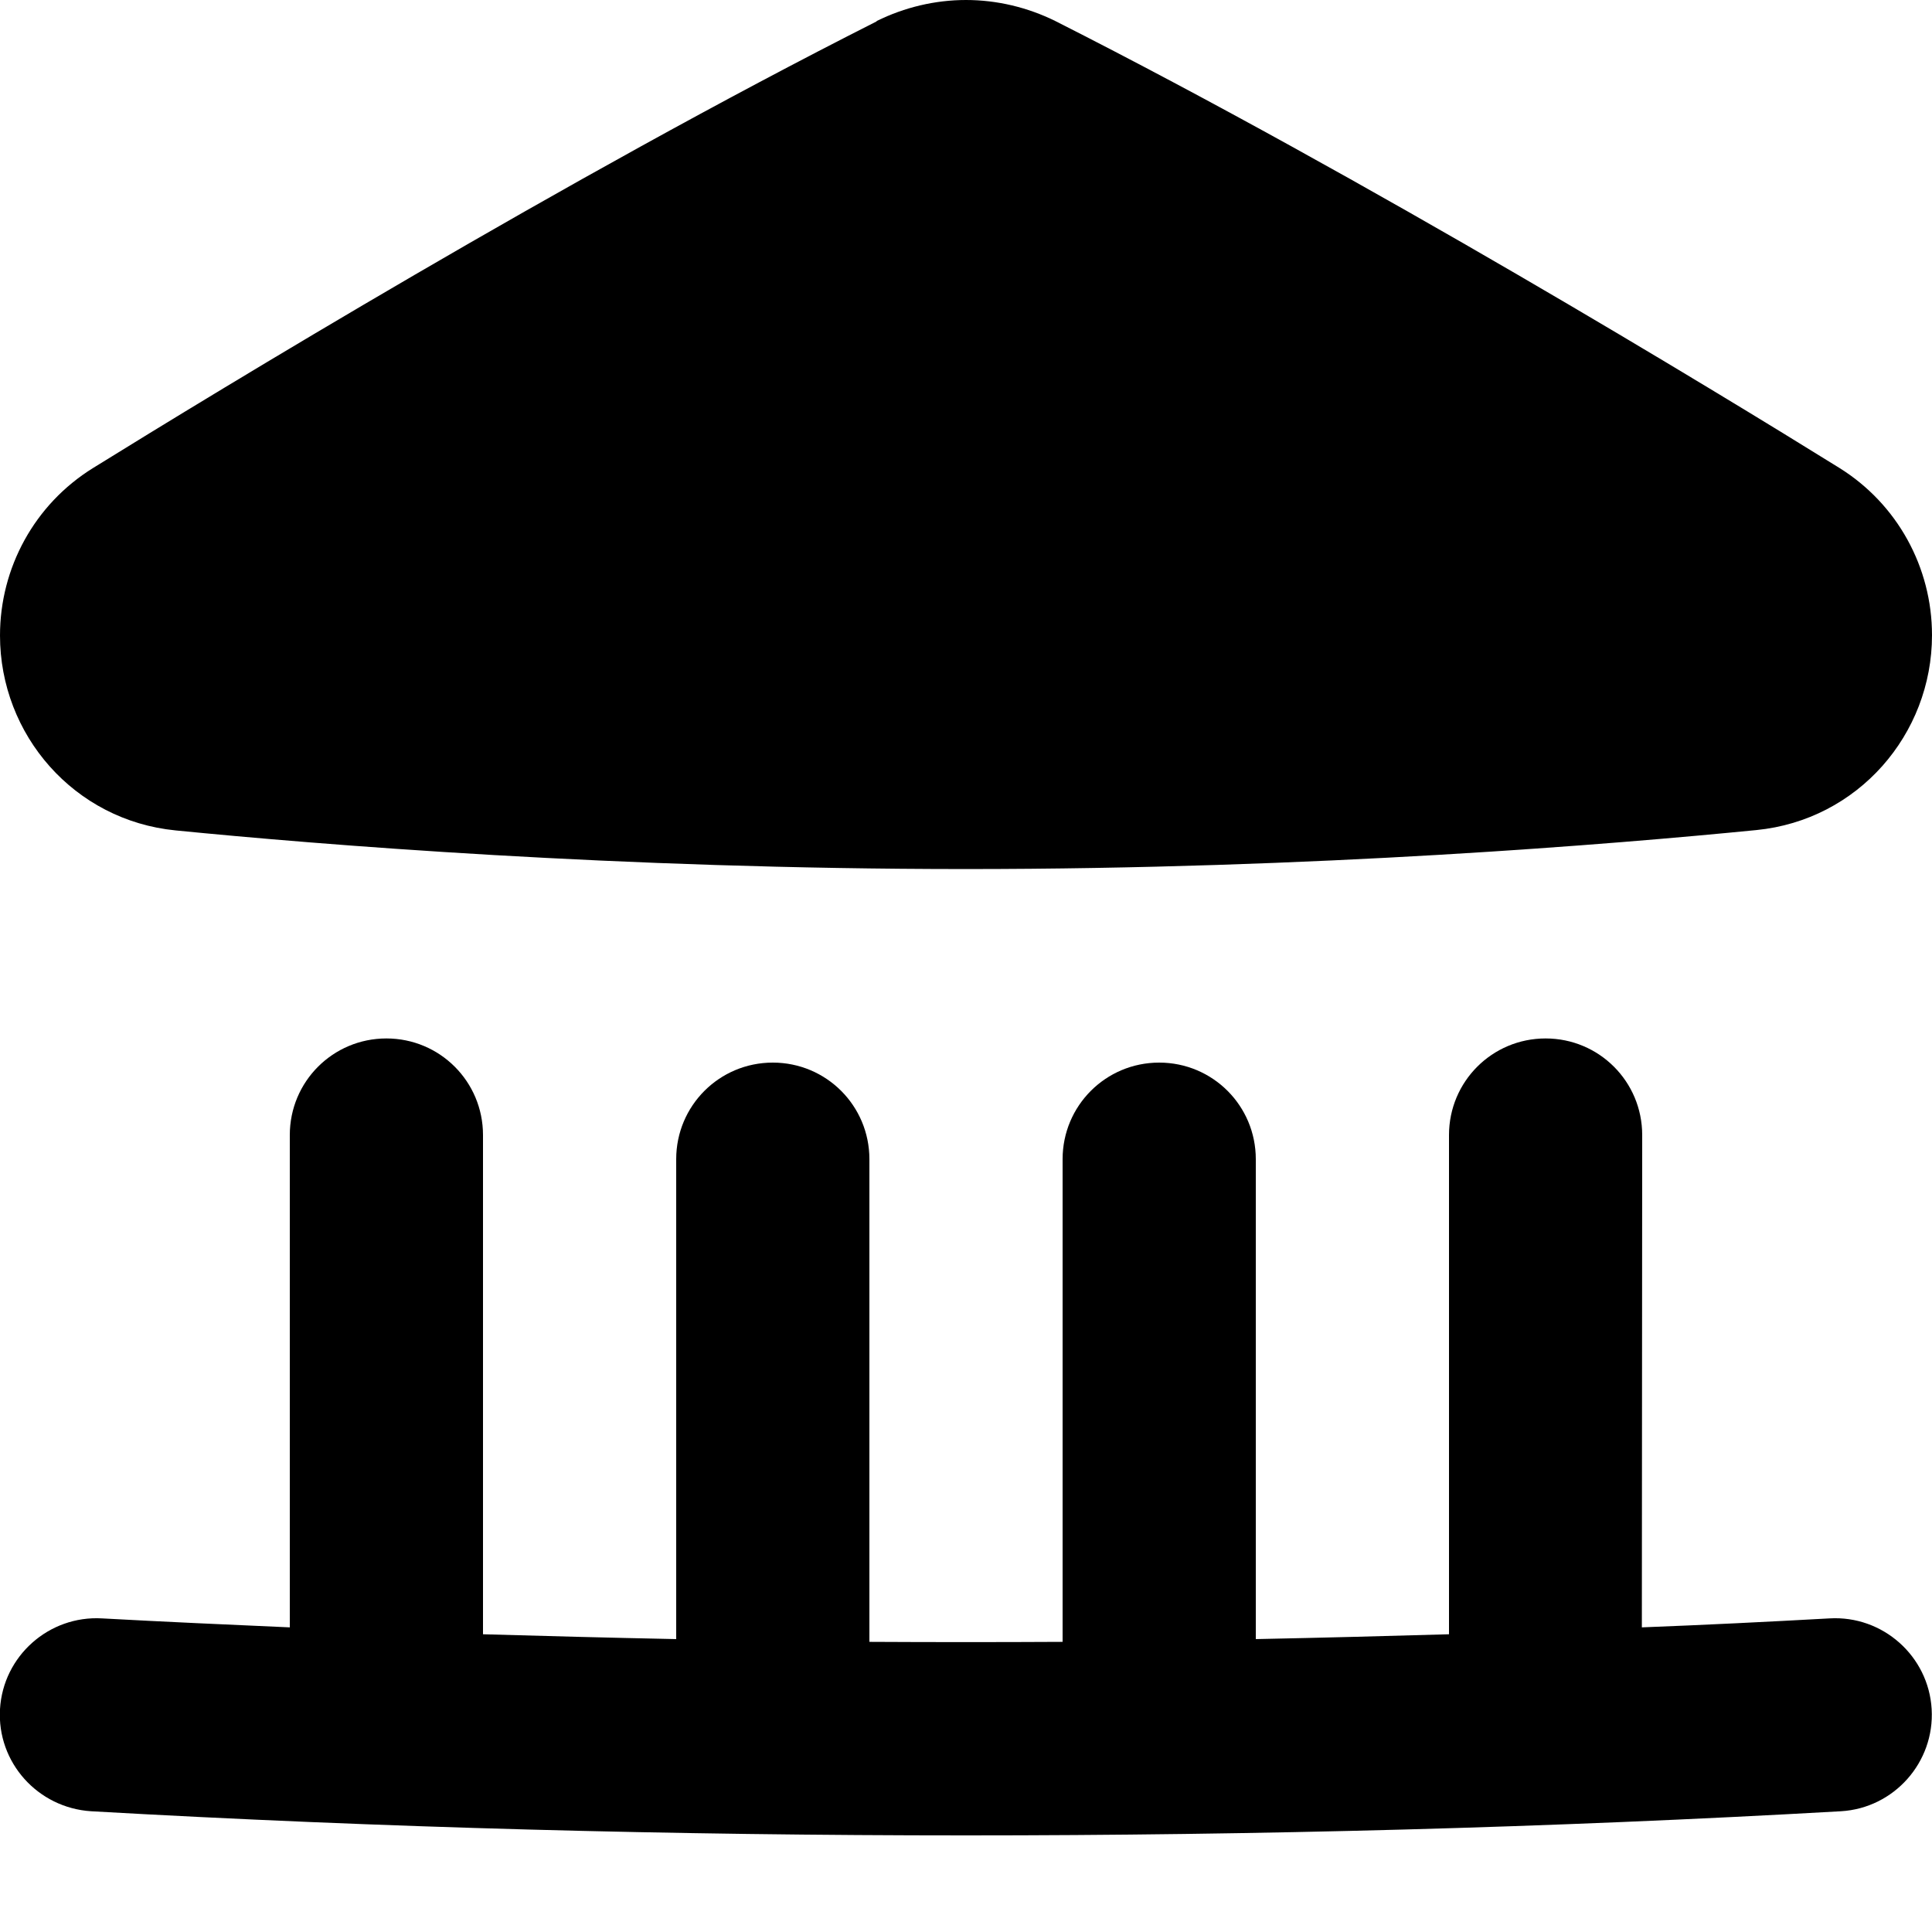
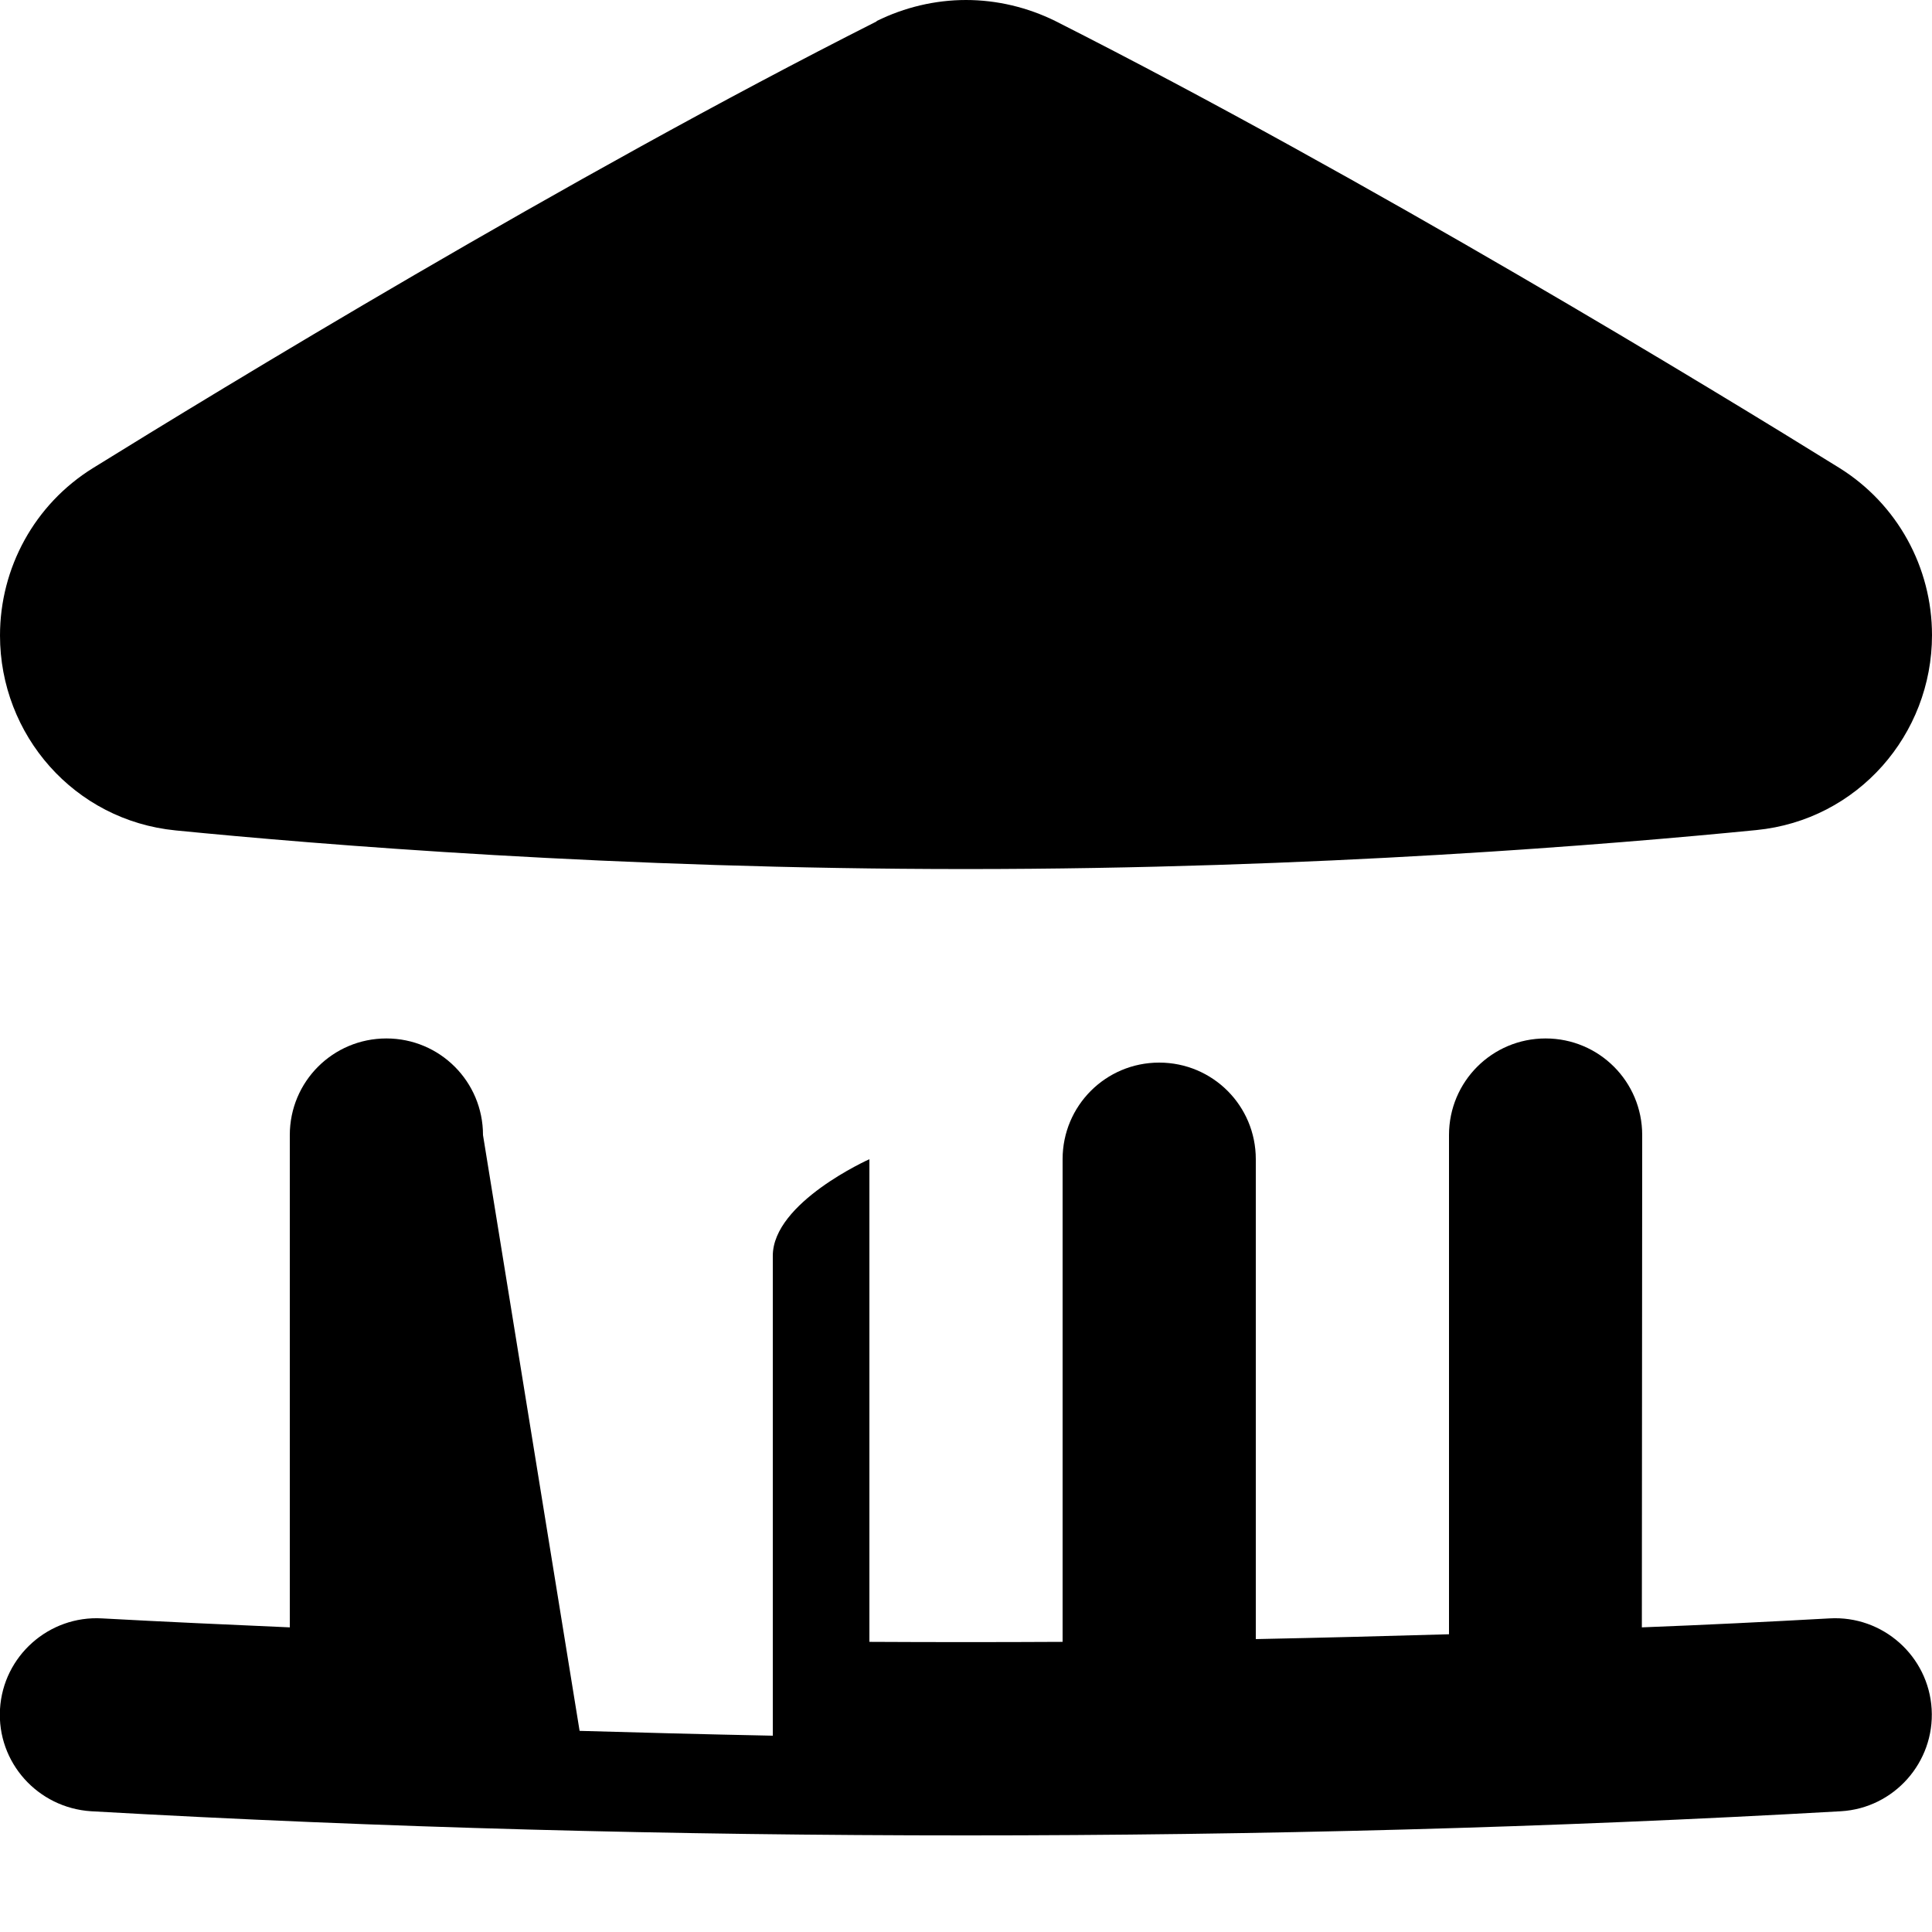
<svg xmlns="http://www.w3.org/2000/svg" viewBox="0 0 560 560">
-   <path fill="currentColor" d="M254.1 6.1C262.2 2.1 271.1 0 280 0s17.8 2.1 25.9 6.1c90.1 45.6 191.3 107.2 227.2 129.5 16.9 10.5 26.9 28.9 26.9 48.5 0 28.8-21.5 53.6-50.9 56.5-41.5 4.1-128 11.3-229.1 11.3S92.3 244.8 50.9 240.7c-29.4-2.9-50.9-27.7-50.9-56.5 0-19.6 10-38 26.9-48.5 36-22.3 137.1-84 227.2-129.5zM84 329l0 142.7c-18.1-.8-36.2-1.6-54.4-2.6-15.4-.9-28.7 10.9-29.6 26.3S10.9 524 26.4 525c84.4 4.8 169.1 7 253.6 7s169.2-2.2 253.6-7c15.4-.9 27.2-14.2 26.3-29.6s-14.2-27.2-29.6-26.3c-18.1 1-36.2 1.9-54.4 2.6L476 329c0-15.5-12.5-28-28-28s-28 12.5-28 28l0 144.7c-17.4 .5-36.2 1-56 1.4L364 336c0-15.5-12.5-28-28-28s-28 12.5-28 28l0 139.9c-18.4 .1-37.6 .1-56 0L252 336c0-15.5-12.5-28-28-28s-28 12.5-28 28l0 139.1c-19.8-.4-38.6-.9-56-1.4L140 329c0-15.5-12.5-28-28-28s-28 12.5-28 28z" />
+   <path fill="currentColor" d="M254.1 6.1C262.2 2.1 271.1 0 280 0s17.8 2.1 25.9 6.1c90.1 45.6 191.3 107.2 227.2 129.5 16.9 10.5 26.9 28.9 26.9 48.5 0 28.8-21.5 53.6-50.9 56.5-41.5 4.1-128 11.3-229.1 11.3S92.3 244.8 50.9 240.7c-29.4-2.9-50.9-27.7-50.9-56.5 0-19.6 10-38 26.9-48.5 36-22.3 137.1-84 227.2-129.5zM84 329l0 142.7c-18.1-.8-36.2-1.6-54.4-2.6-15.4-.9-28.7 10.9-29.6 26.3S10.9 524 26.4 525c84.4 4.8 169.1 7 253.6 7s169.2-2.2 253.6-7c15.4-.9 27.2-14.2 26.3-29.6s-14.2-27.2-29.6-26.3c-18.1 1-36.2 1.9-54.4 2.6L476 329c0-15.5-12.5-28-28-28s-28 12.5-28 28l0 144.7c-17.4 .5-36.2 1-56 1.4L364 336c0-15.5-12.5-28-28-28s-28 12.5-28 28l0 139.9c-18.4 .1-37.6 .1-56 0L252 336s-28 12.5-28 28l0 139.1c-19.8-.4-38.6-.9-56-1.4L140 329c0-15.5-12.5-28-28-28s-28 12.5-28 28z" />
</svg>